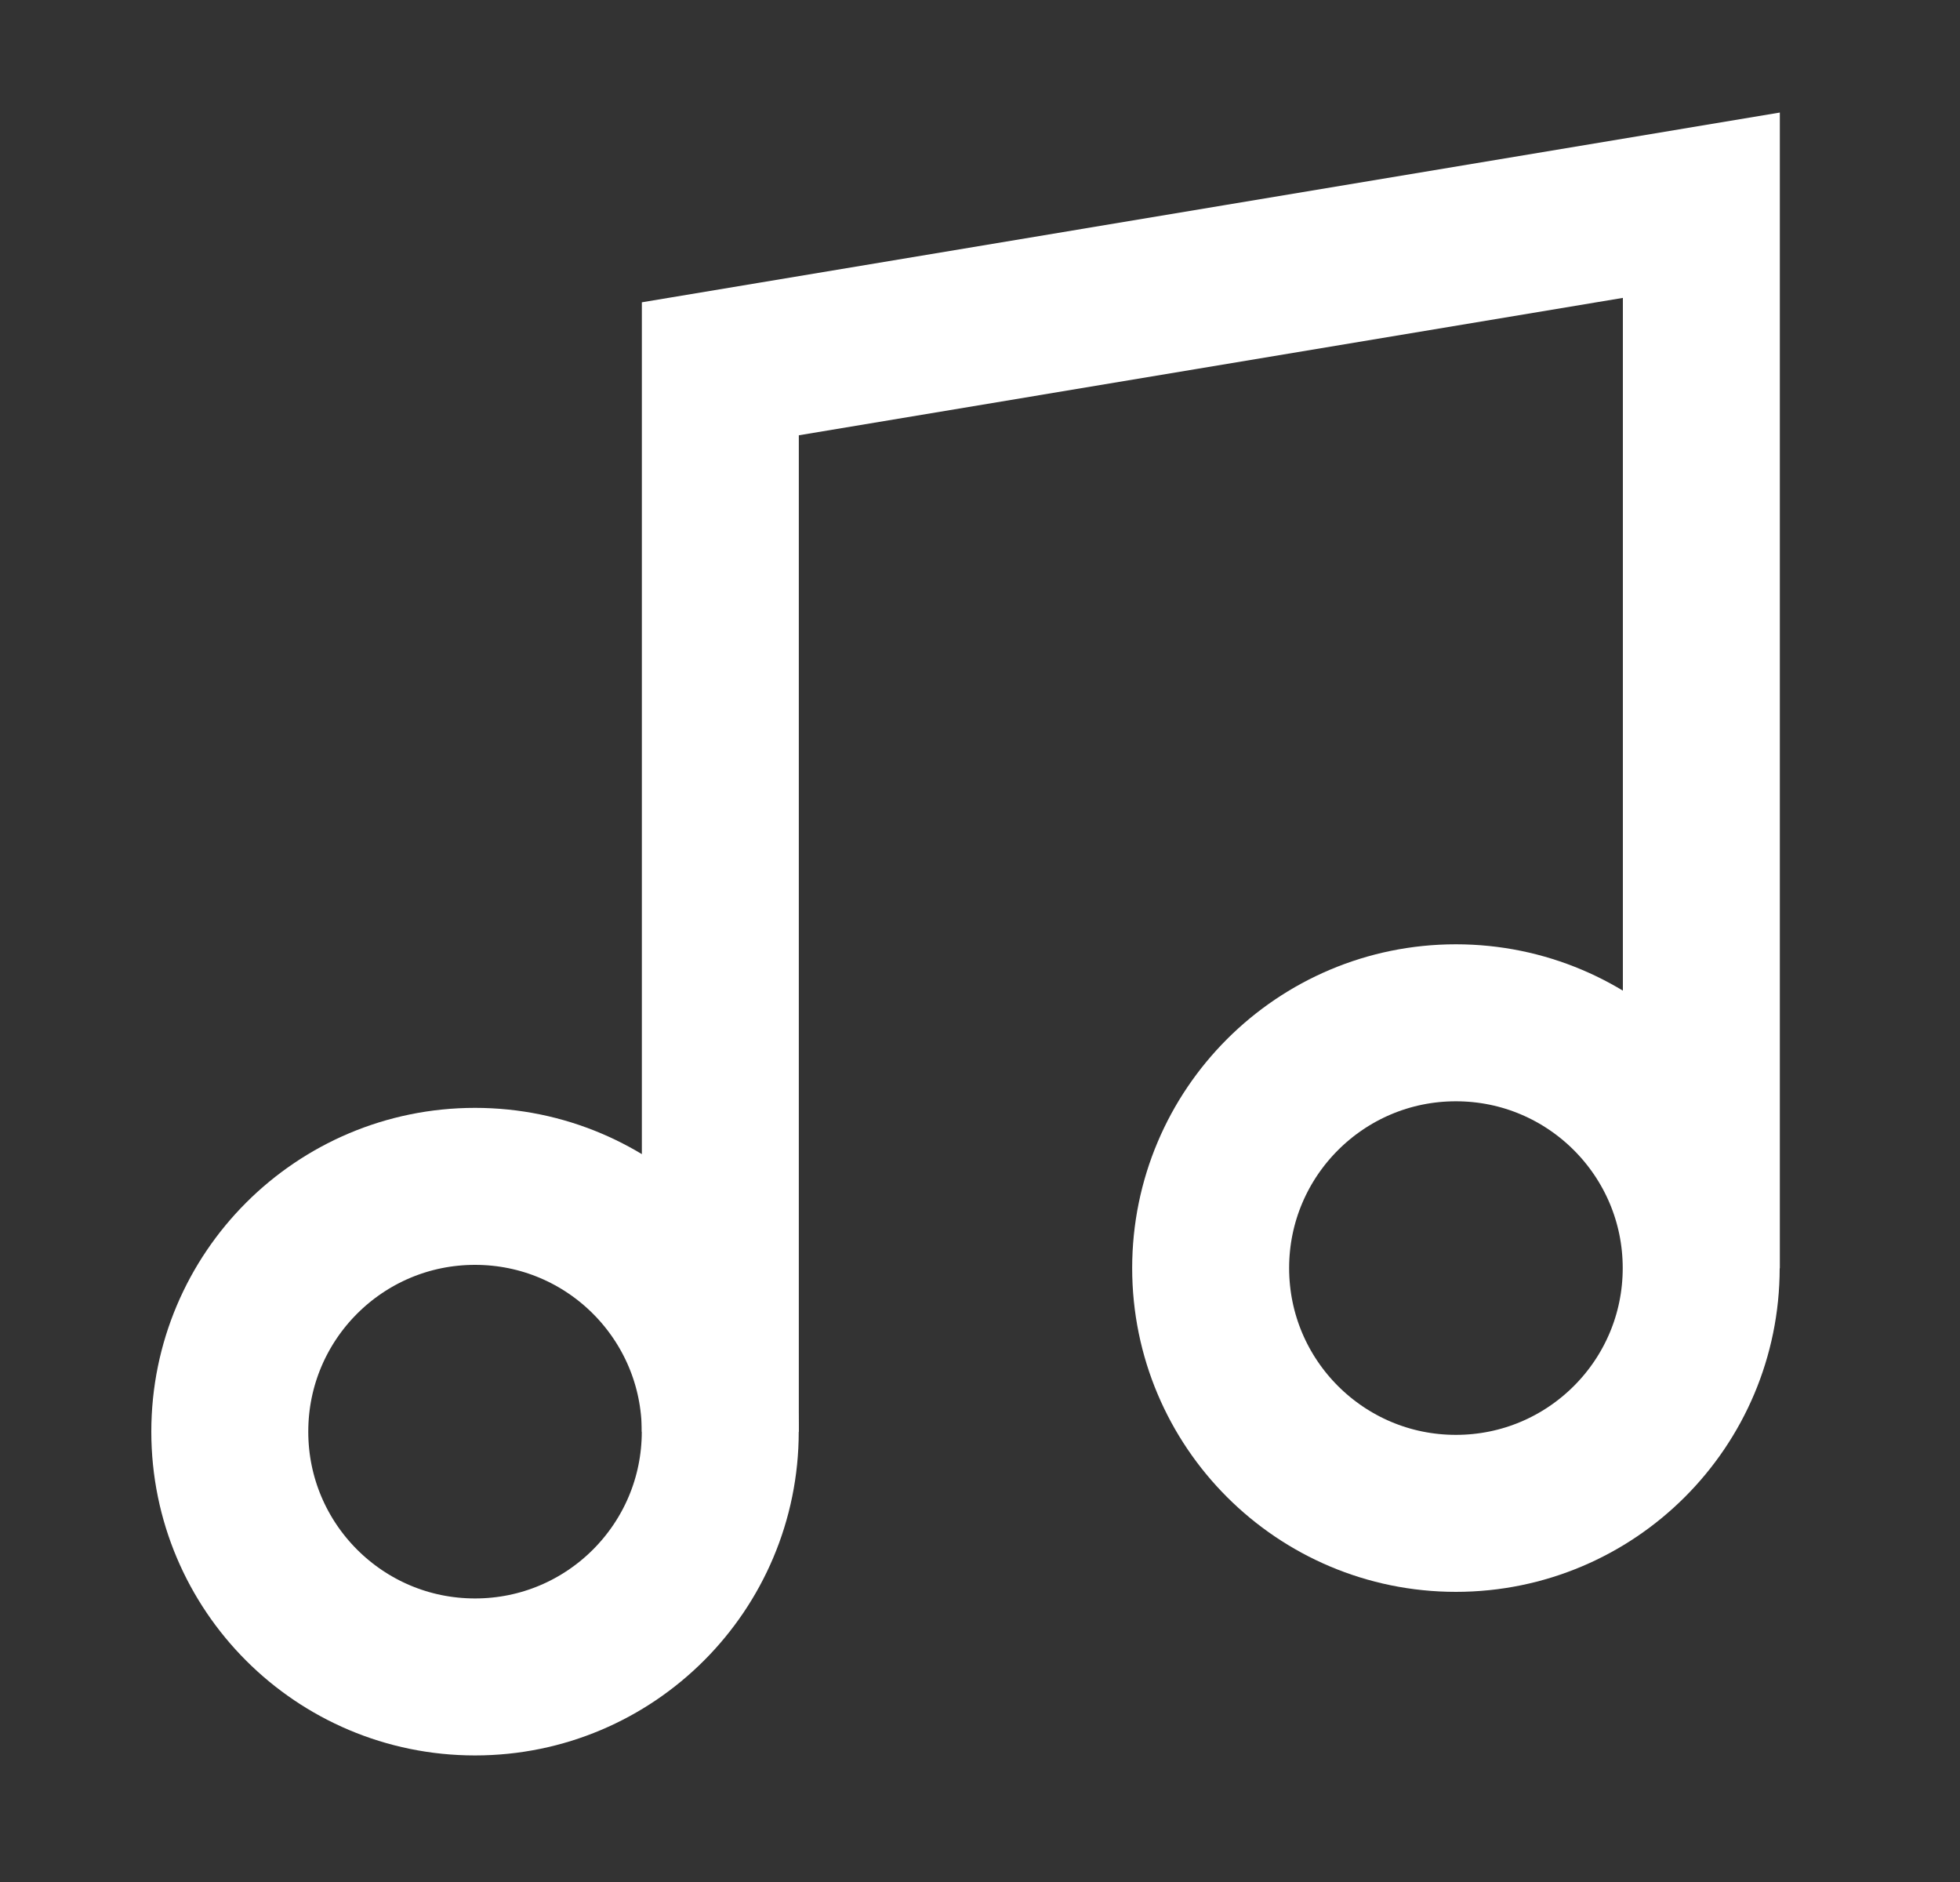
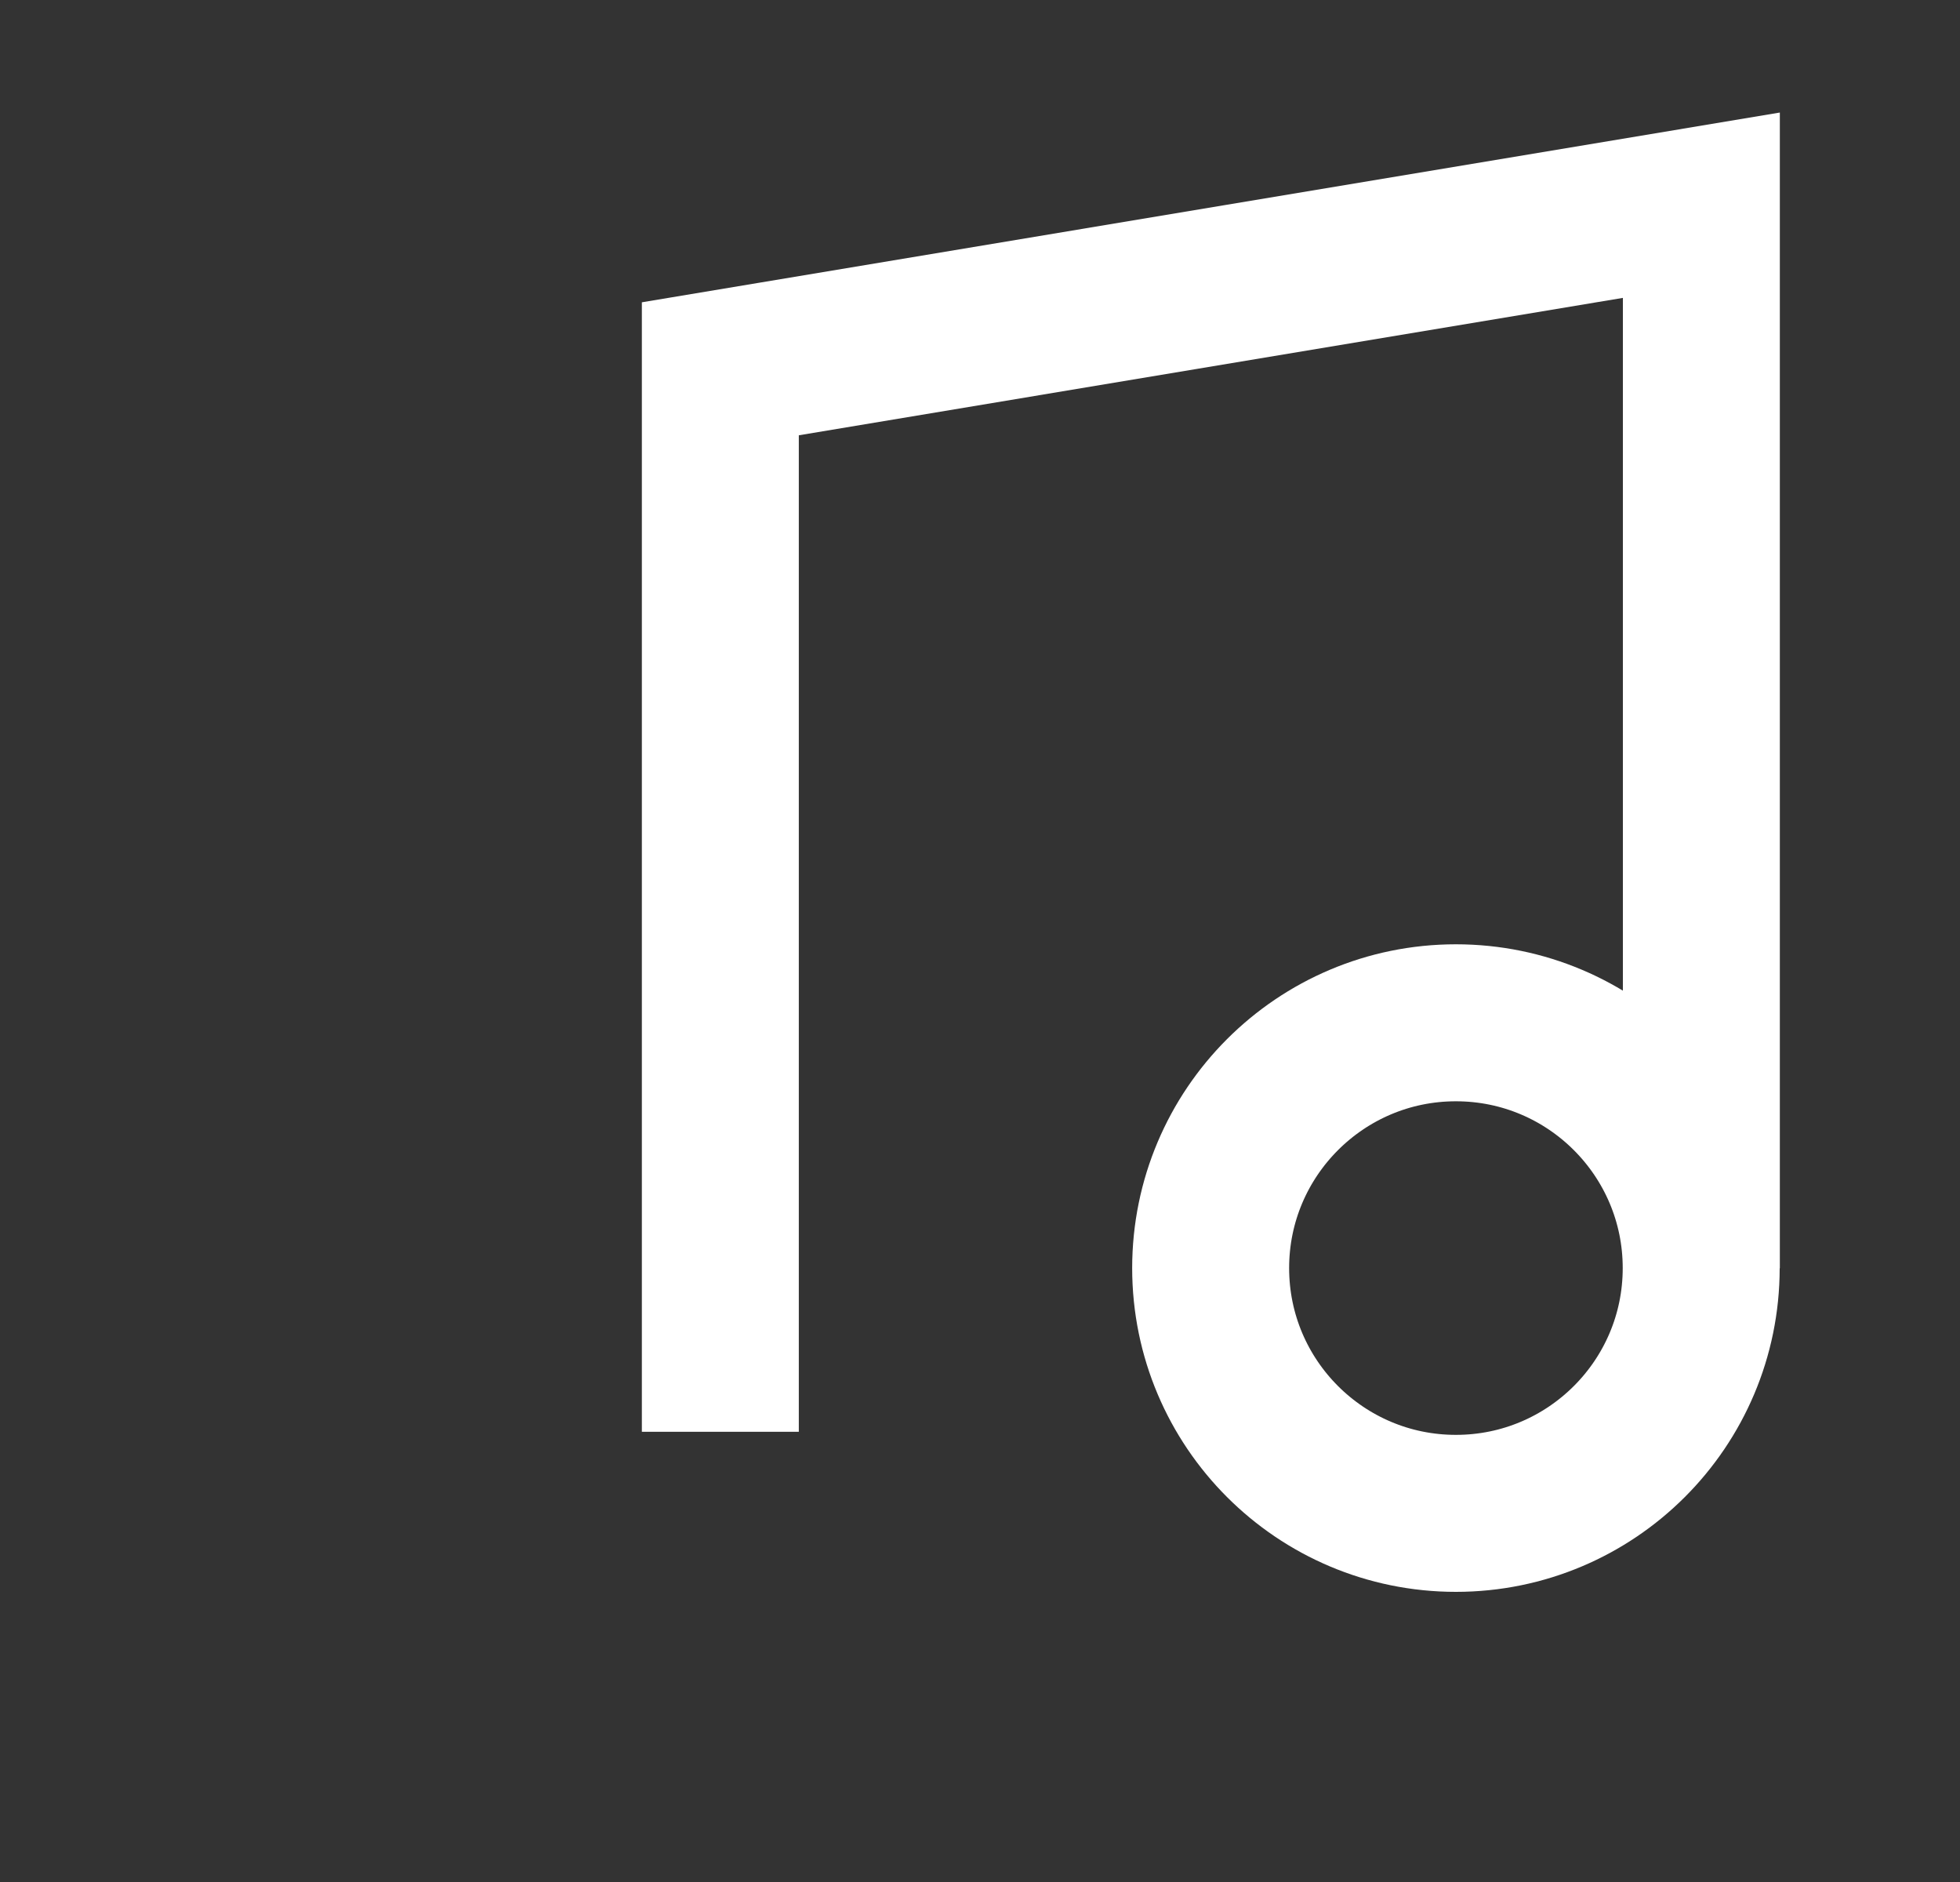
<svg xmlns="http://www.w3.org/2000/svg" width="25" height="24" viewBox="0 0 25 24" fill="none">
  <rect x="0" y="0" width="25" height="24" fill="#333333" stroke="none" />
  <path d="M9.188 18.259V4.703L21.701 2.617V16.173" stroke="white" stroke-width="2.002" />
-   <path d="M6.059 21.385C7.787 21.385 9.187 19.985 9.187 18.257C9.187 16.529 7.787 15.129 6.059 15.129C4.331 15.129 2.931 16.529 2.931 18.257C2.931 19.985 4.331 21.385 6.059 21.385Z" stroke="white" stroke-width="2.002" stroke-linecap="round" stroke-linejoin="round" />
  <path d="M18.57 19.299C20.298 19.299 21.699 17.899 21.699 16.171C21.699 14.444 20.298 13.043 18.57 13.043C16.843 13.043 15.442 14.444 15.442 16.171C15.442 17.899 16.843 19.299 18.57 19.299Z" stroke="white" stroke-width="2.002" stroke-linecap="round" stroke-linejoin="round" />
</svg>